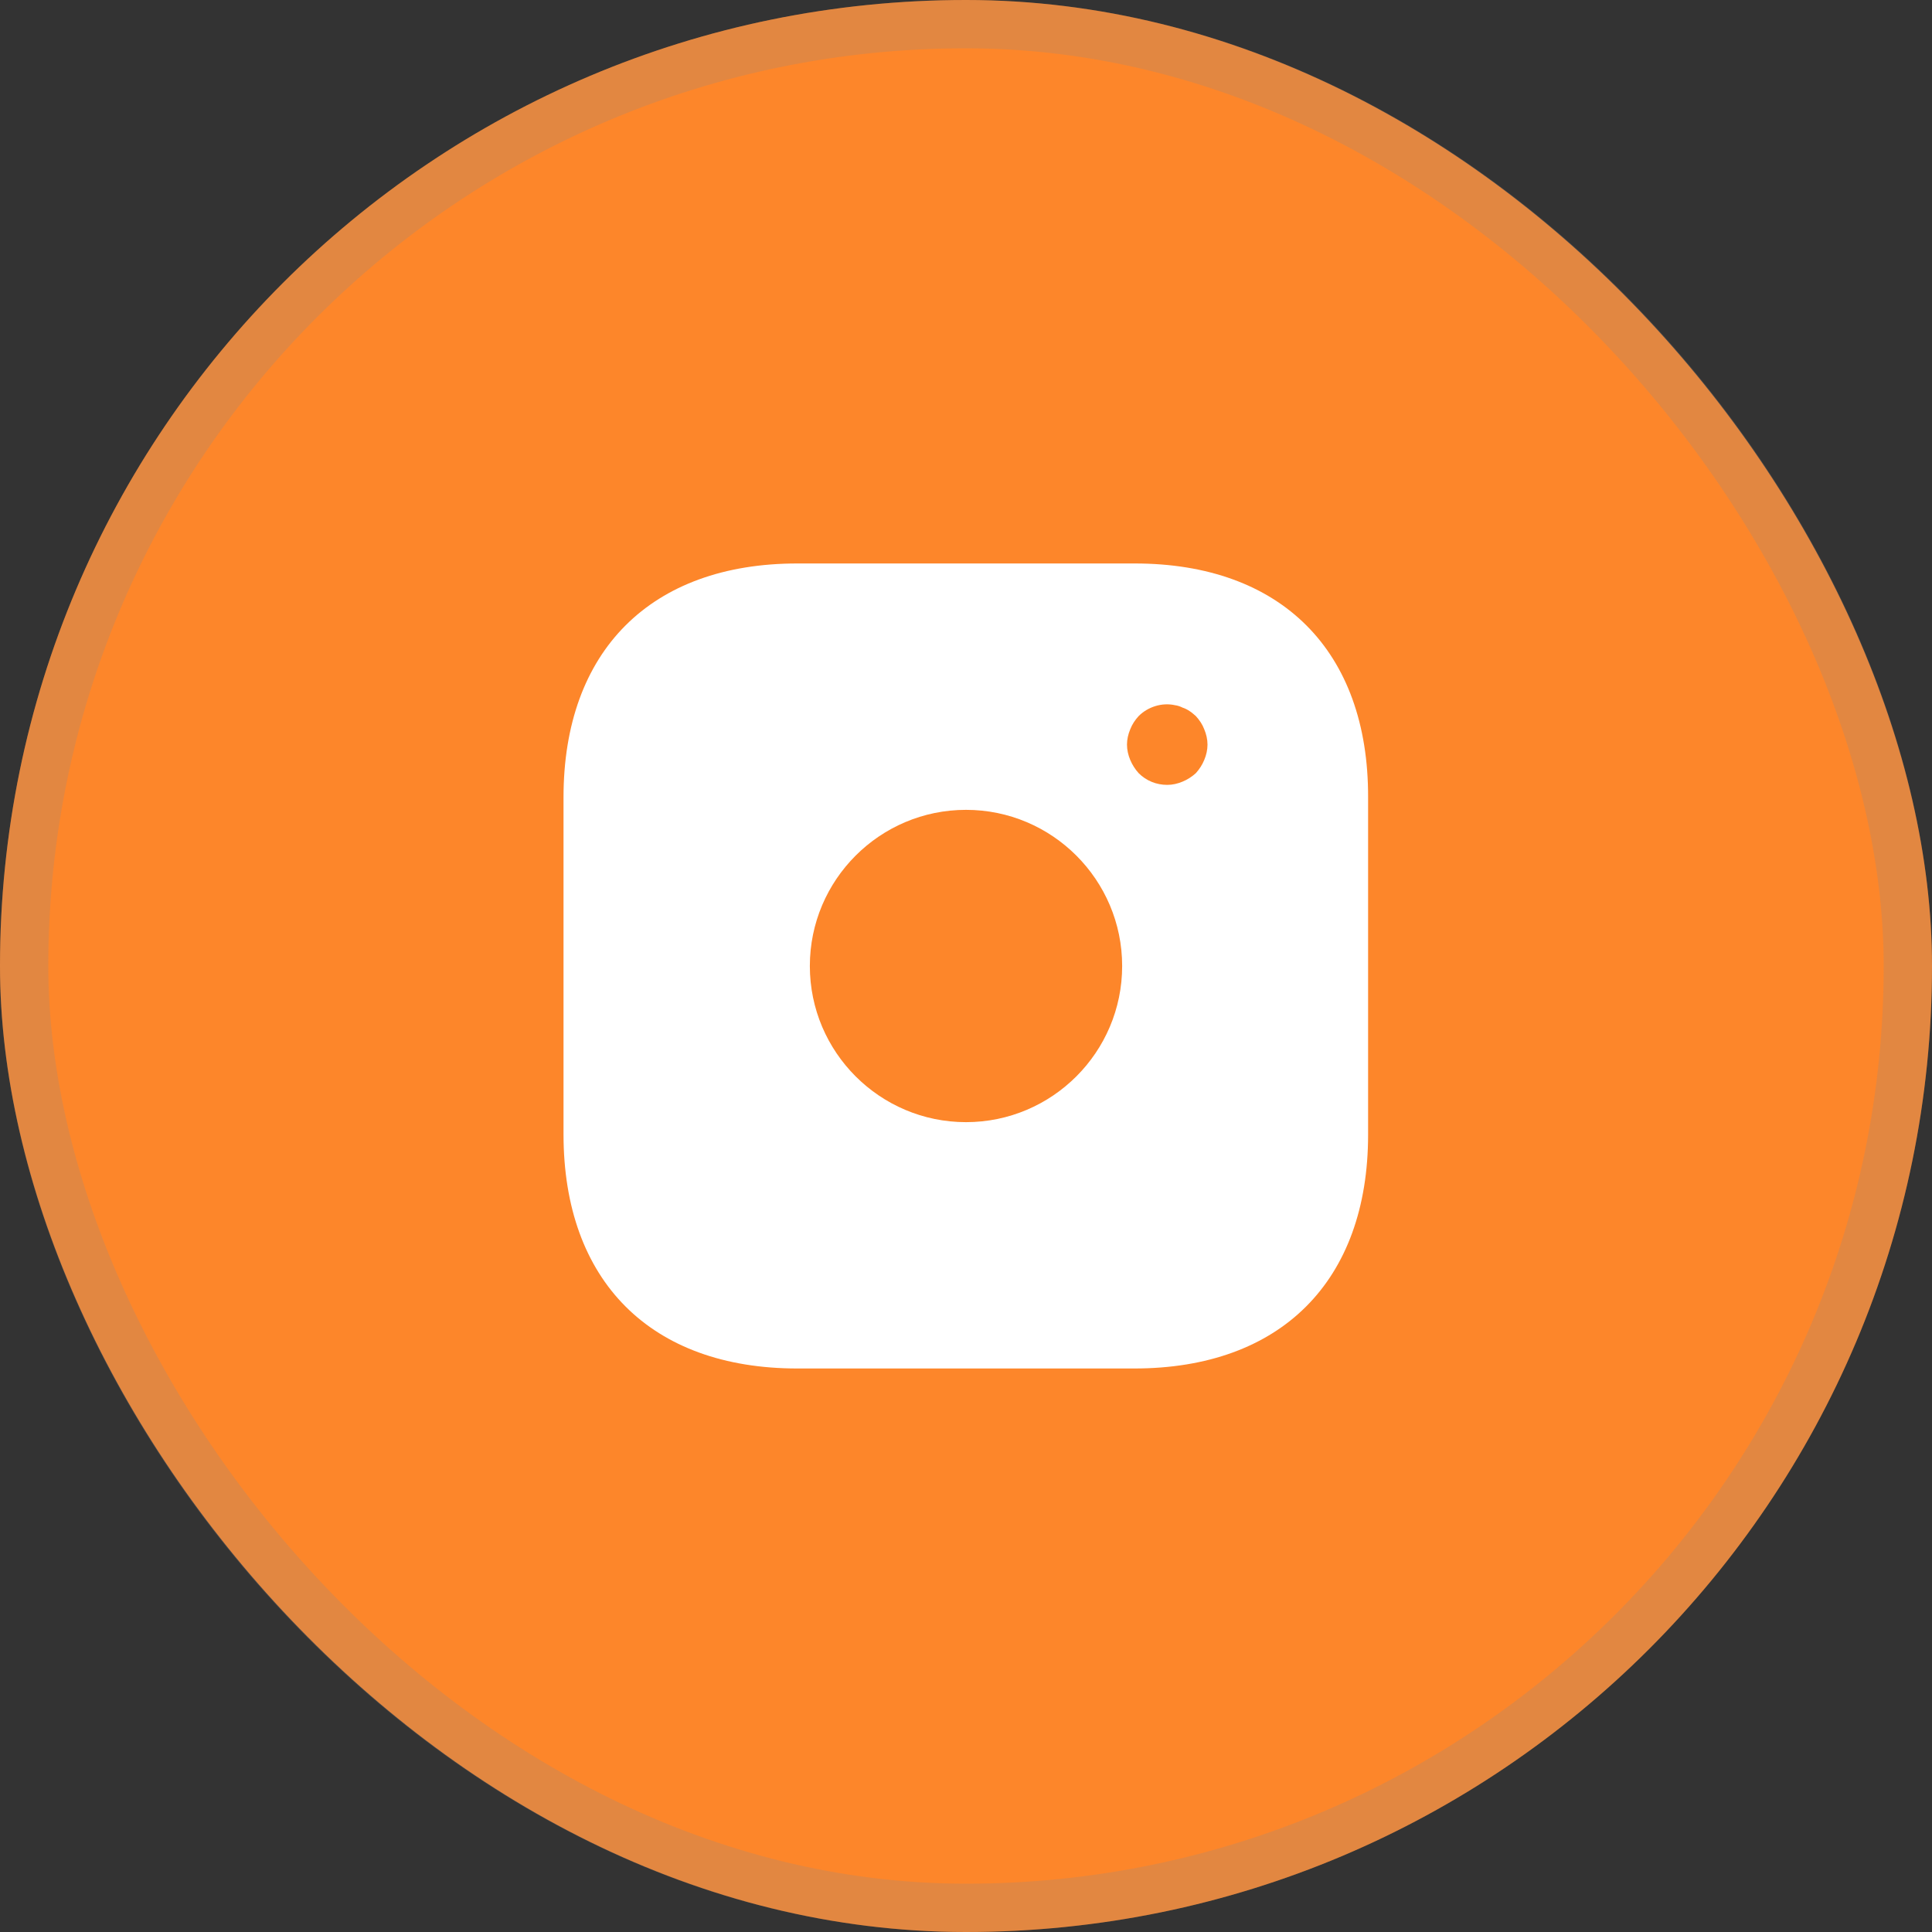
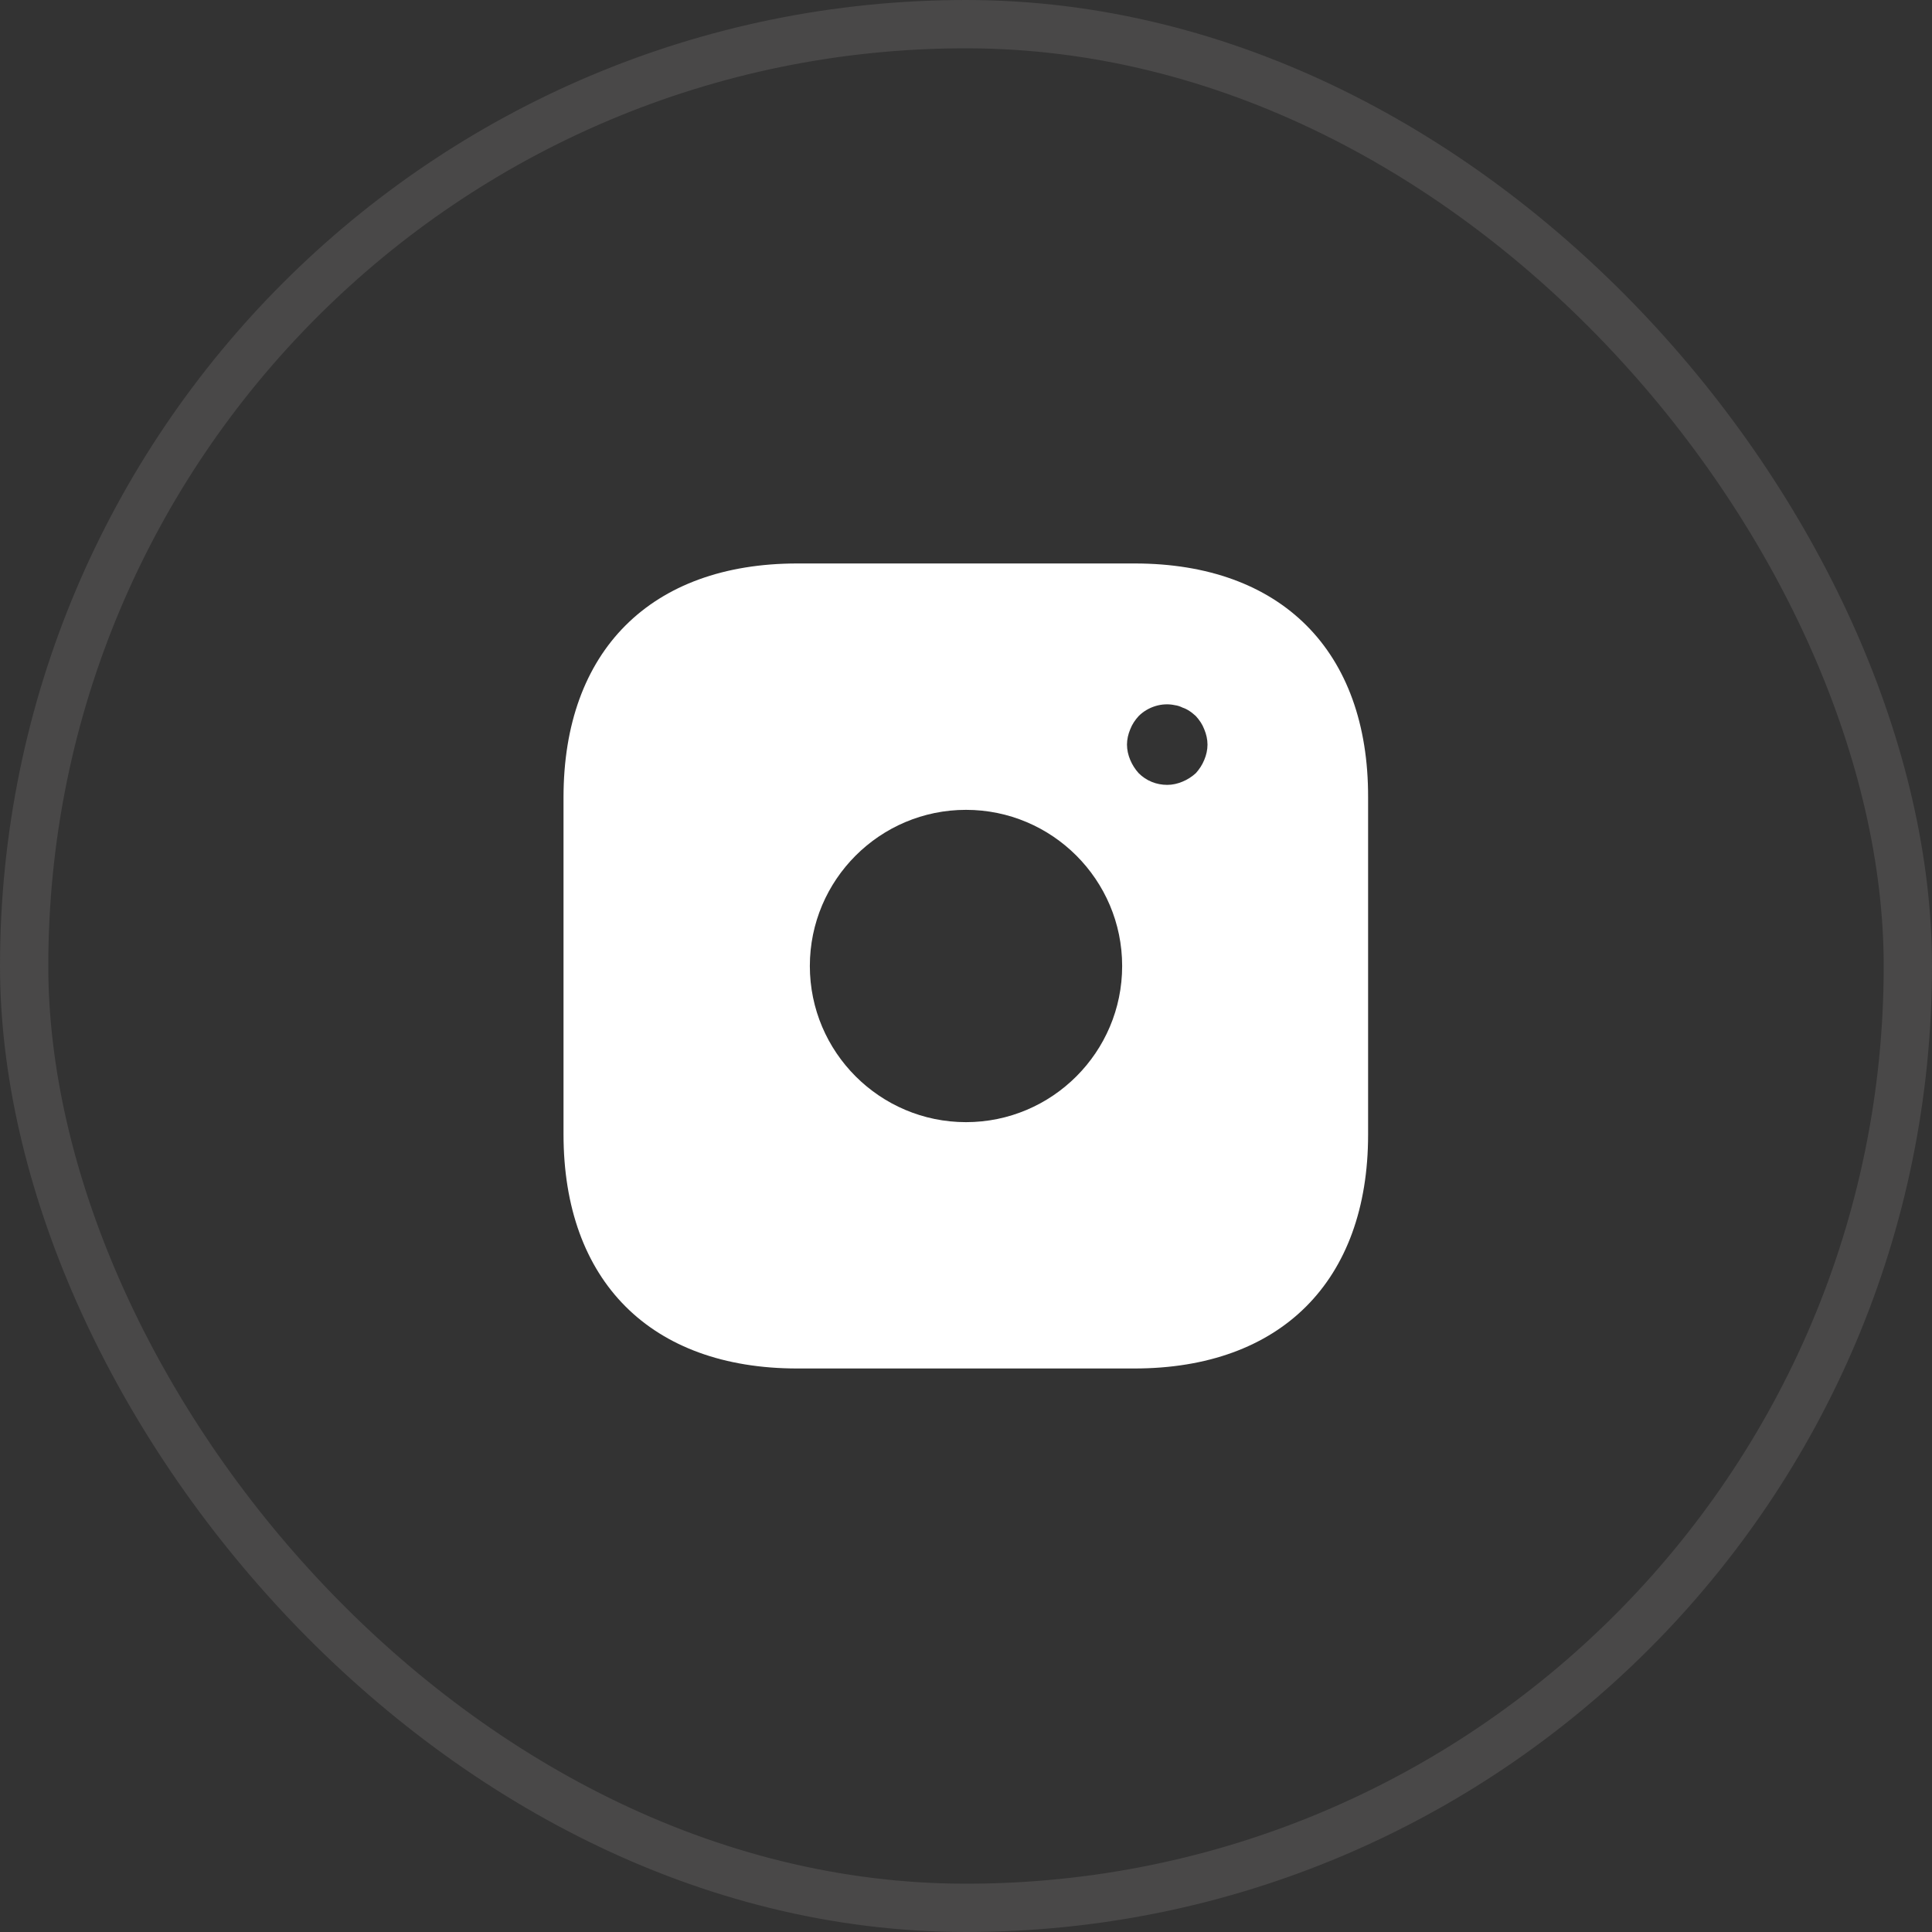
<svg xmlns="http://www.w3.org/2000/svg" width="40" height="40" viewBox="0 0 40 40" fill="none">
  <rect x="0" y="0" width="40" height="40" fill="#333333" stroke="none" />
-   <rect width="40" height="40" rx="20" fill="#FD862A" />
  <rect x="0.5" y="0.5" width="39" height="39" rx="19.5" stroke="#918A8A" stroke-opacity="0.24" />
  <path d="M23.492 11.666H16.508C13.475 11.666 11.667 13.475 11.667 16.508V23.483C11.667 26.525 13.475 28.333 16.508 28.333H23.483C26.517 28.333 28.325 26.525 28.325 23.491V16.508C28.333 13.475 26.525 11.666 23.492 11.666ZM20 23.233C18.217 23.233 16.767 21.783 16.767 20C16.767 18.216 18.217 16.767 20 16.767C21.783 16.767 23.233 18.216 23.233 20C23.233 21.783 21.783 23.233 20 23.233ZM24.933 15.733C24.892 15.833 24.833 15.925 24.758 16.008C24.675 16.083 24.583 16.142 24.483 16.183C24.383 16.225 24.275 16.25 24.167 16.25C23.942 16.25 23.733 16.166 23.575 16.008C23.5 15.925 23.442 15.833 23.4 15.733C23.358 15.633 23.333 15.525 23.333 15.416C23.333 15.308 23.358 15.2 23.4 15.1C23.442 14.992 23.5 14.908 23.575 14.825C23.767 14.633 24.058 14.541 24.325 14.6C24.383 14.608 24.433 14.625 24.483 14.65C24.533 14.666 24.583 14.691 24.633 14.725C24.675 14.75 24.717 14.791 24.758 14.825C24.833 14.908 24.892 14.992 24.933 15.1C24.975 15.2 25 15.308 25 15.416C25 15.525 24.975 15.633 24.933 15.733Z" fill="white" />
</svg>